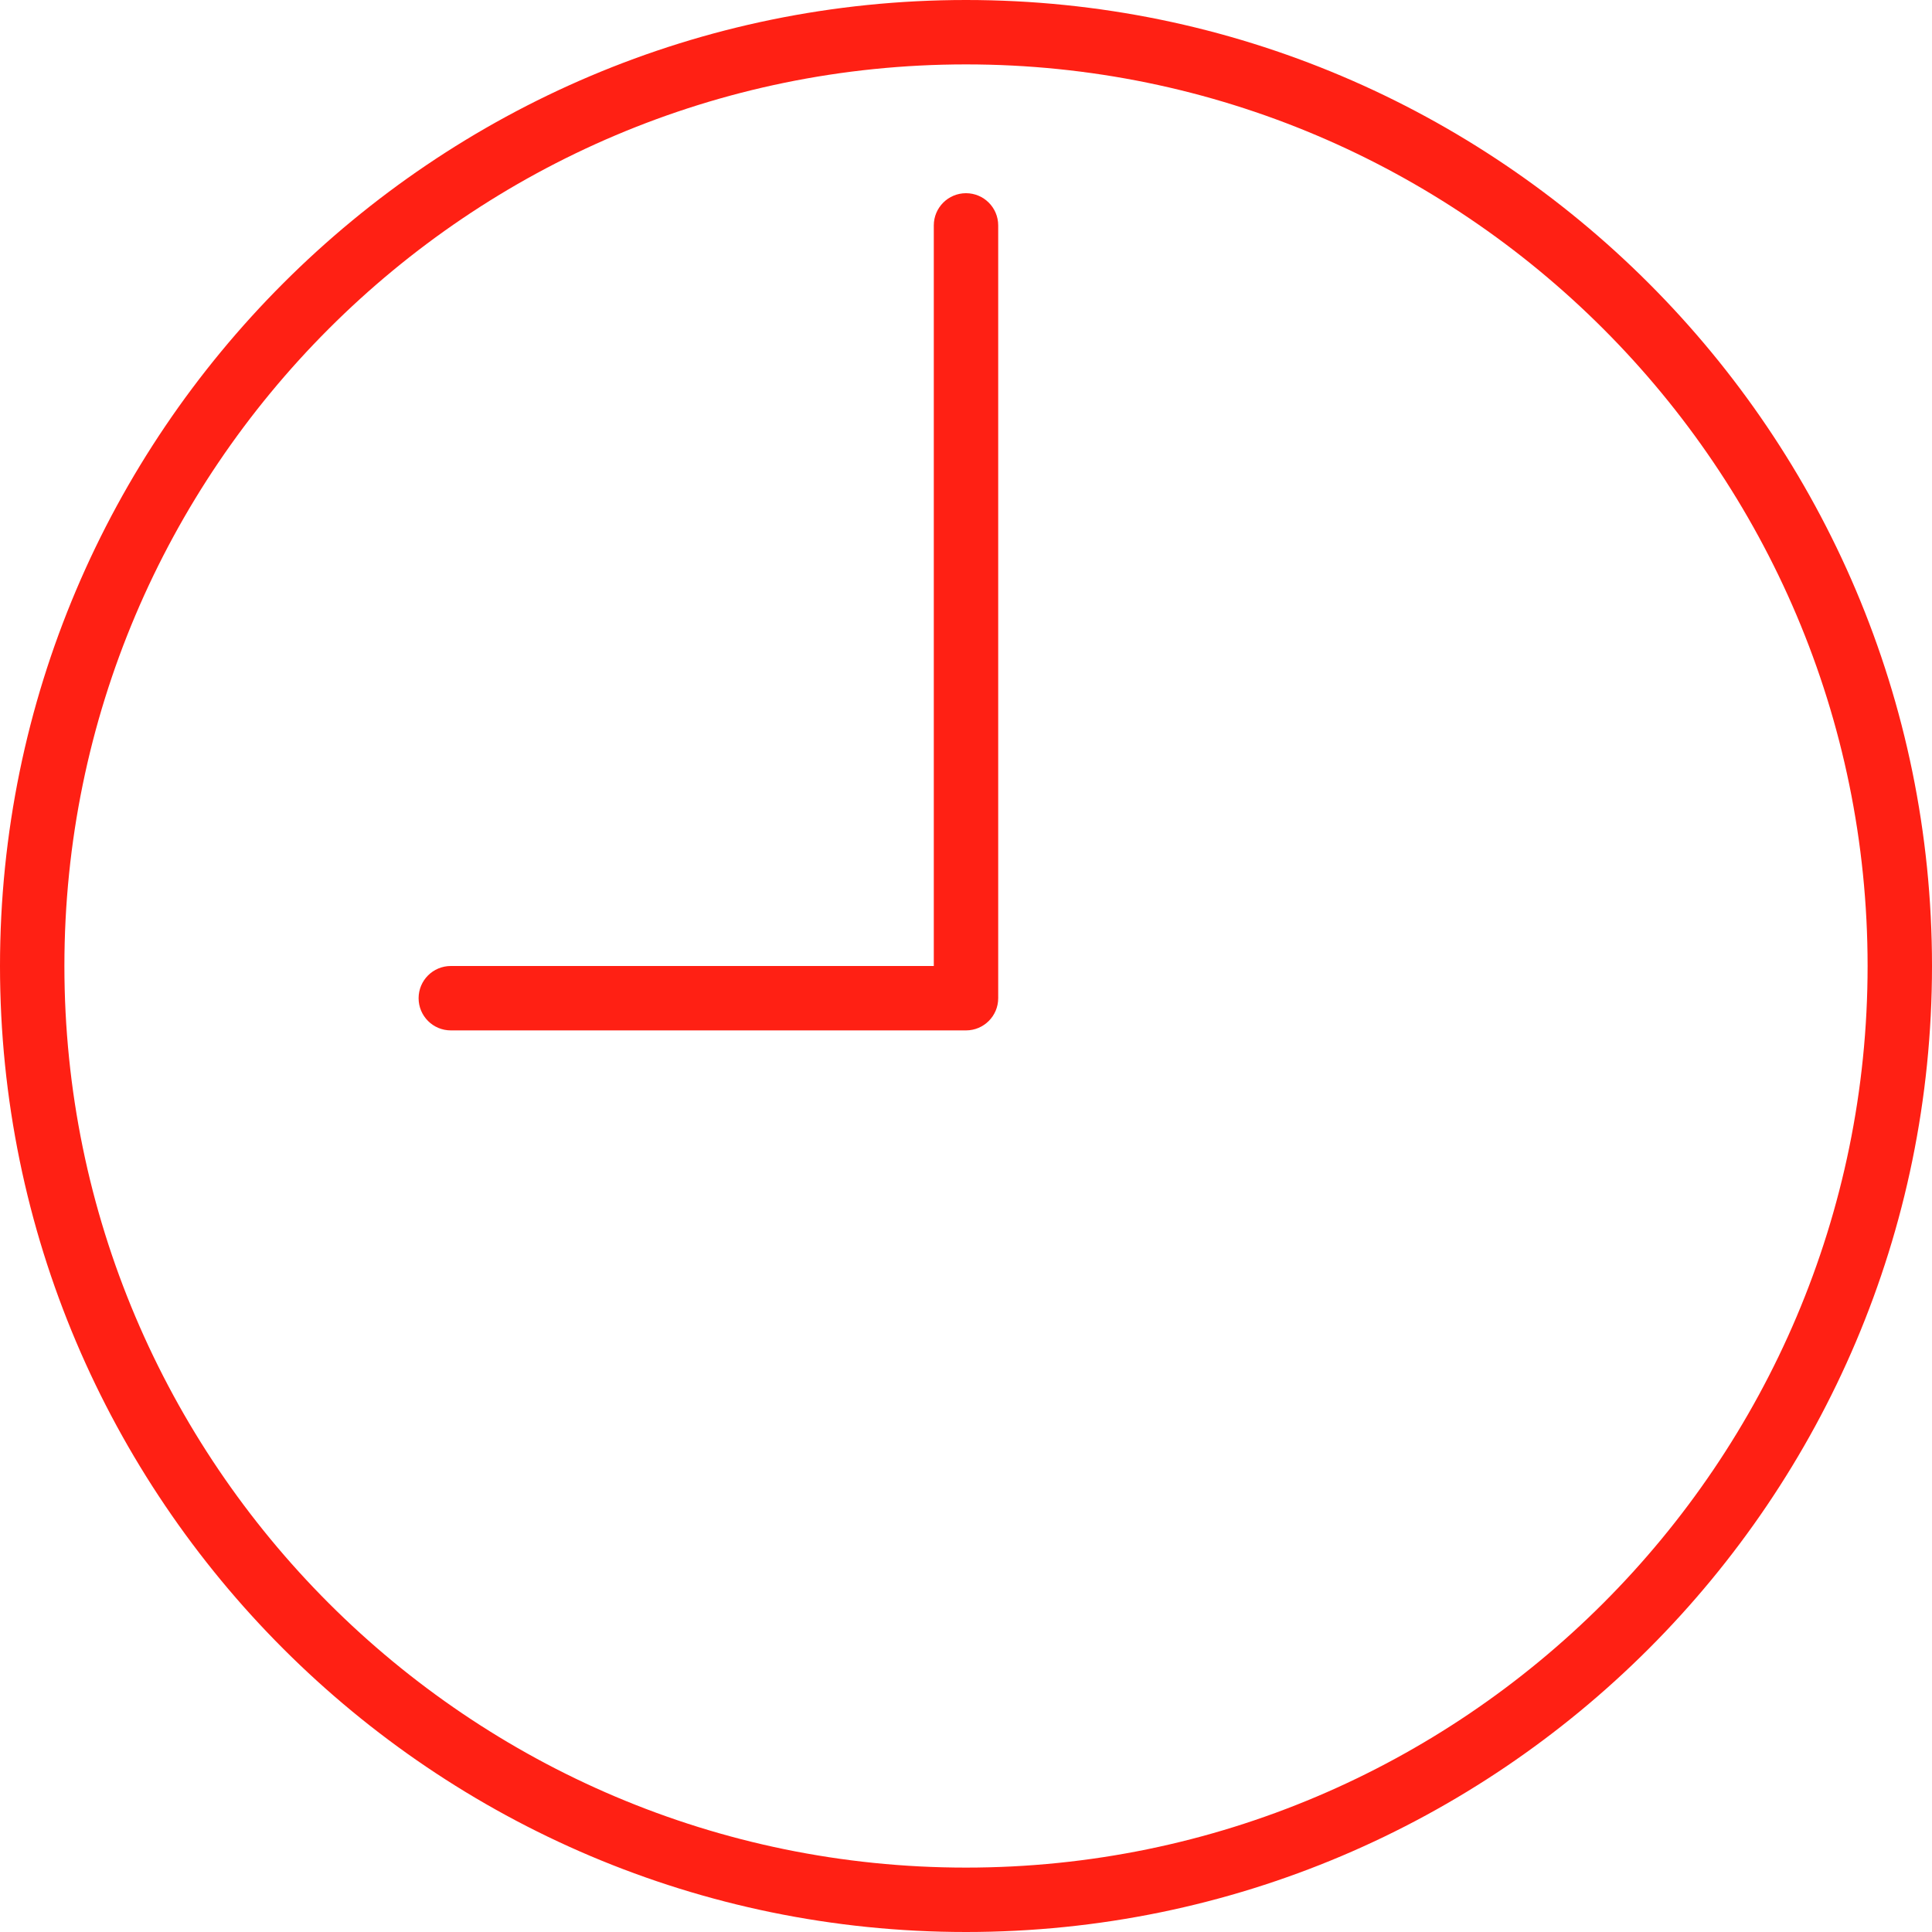
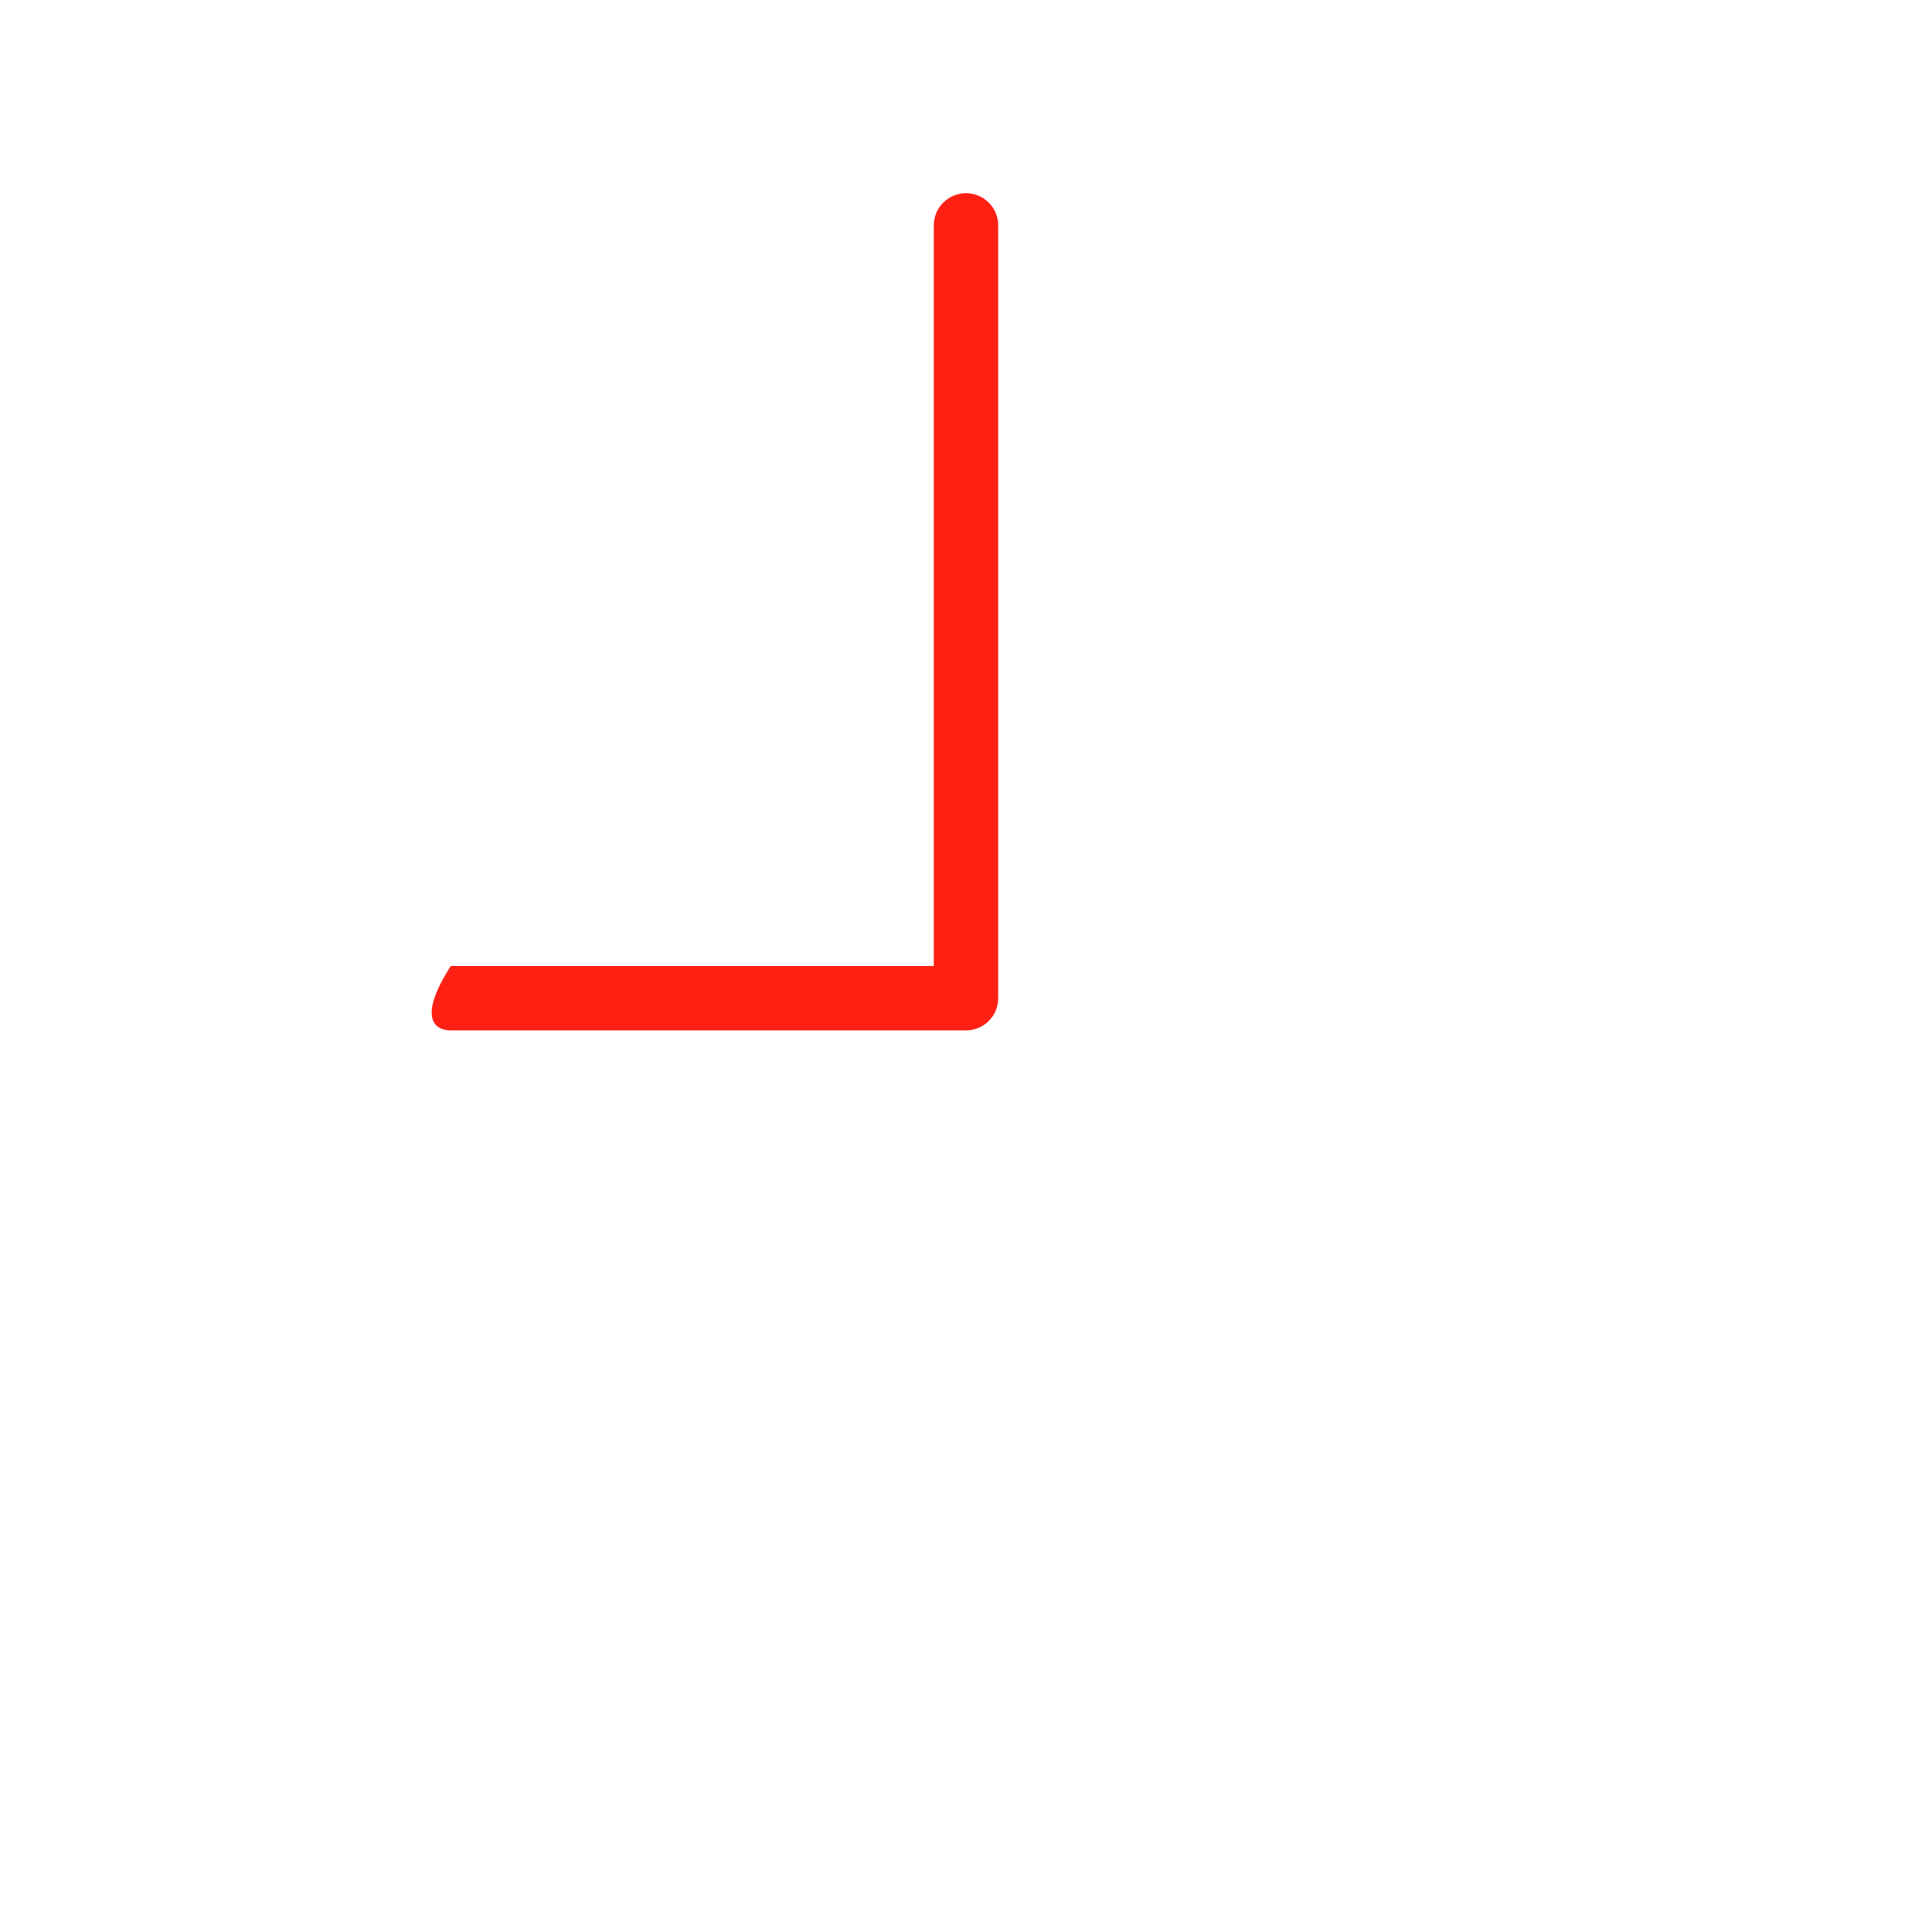
<svg xmlns="http://www.w3.org/2000/svg" width="484" height="484" viewBox="0 0 484 484" fill="none">
-   <path d="M242 0C108.561 0 0 108.561 0 242C0 375.439 108.561 484 242 484C375.439 484 484 375.439 484 242C484 108.561 375.439 0 242 0ZM242 467.867C117.459 467.867 16.133 366.541 16.133 242C16.133 117.459 117.459 16.133 242 16.133C366.541 16.133 467.867 117.459 467.867 242C467.867 366.541 366.541 467.867 242 467.867Z" fill="#FF2014" />
-   <path d="M242 48.4C237.547 48.4 233.933 52.006 233.933 56.467V242H112.933C108.481 242 104.867 245.606 104.867 250.067C104.867 254.528 108.481 258.133 112.933 258.133H242C246.453 258.133 250.067 254.528 250.067 250.067V56.467C250.067 52.006 246.453 48.4 242 48.4Z" fill="#FF2014" />
+   <path d="M242 48.4C237.547 48.4 233.933 52.006 233.933 56.467V242H112.933C104.867 254.528 108.481 258.133 112.933 258.133H242C246.453 258.133 250.067 254.528 250.067 250.067V56.467C250.067 52.006 246.453 48.4 242 48.4Z" fill="#FF2014" />
</svg>